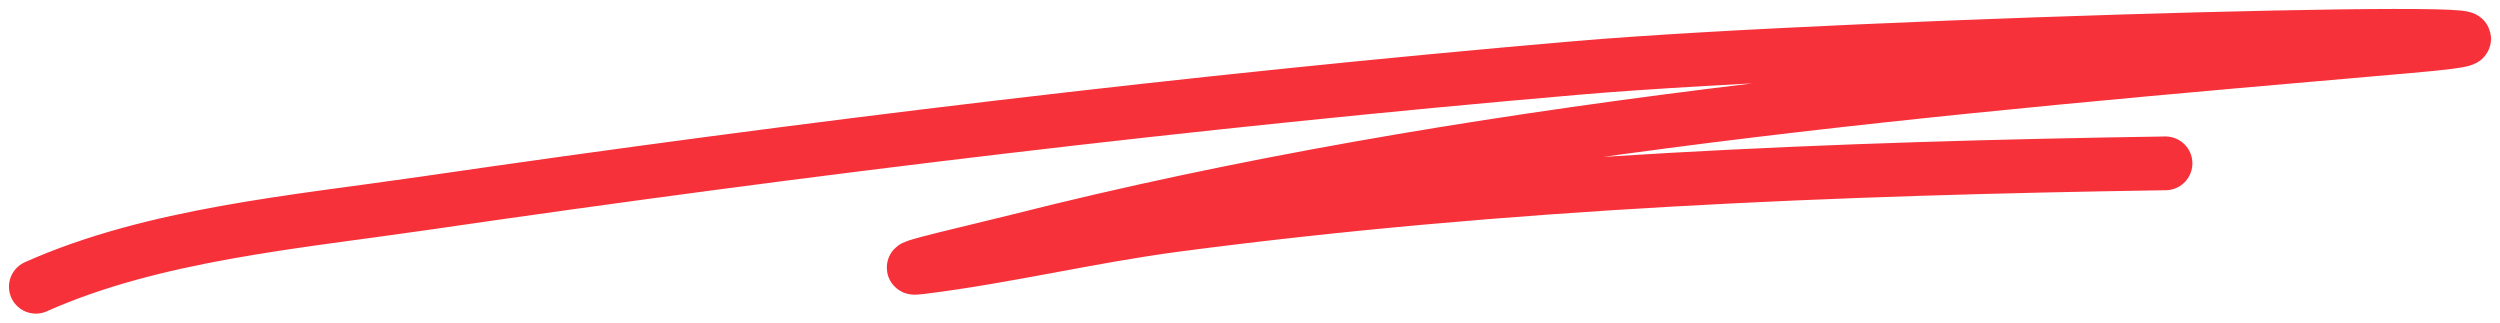
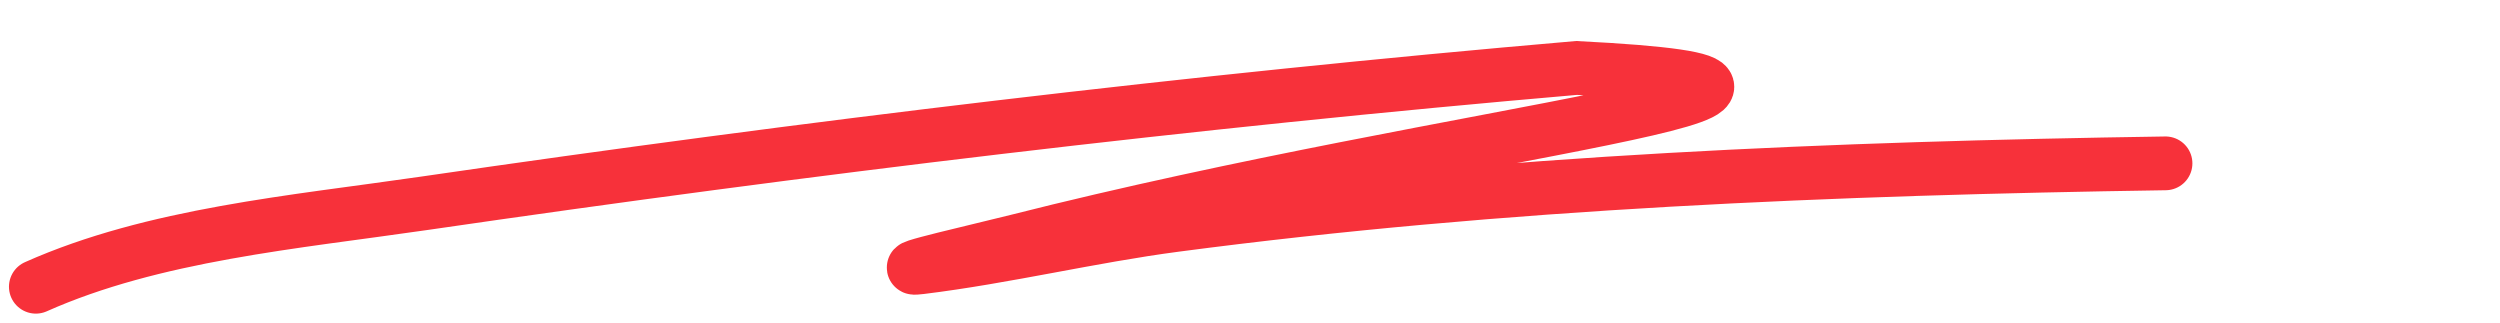
<svg xmlns="http://www.w3.org/2000/svg" width="279" height="36" viewBox="0 0 279 36" fill="none">
-   <path d="M4 32C17.133 26.148 32.912 24.791 47.321 22.692C89.948 16.483 132.927 11.294 175.948 7.583C206.765 4.925 299.635 2.483 268.821 5.161C216.954 9.668 163.662 14.176 113.489 26.9C109.881 27.815 99.009 30.29 102.733 29.832C112.189 28.672 121.699 26.361 131.144 25.115C167.818 20.275 204.637 18.798 241.671 18.23" stroke="#F7313A" stroke-width="6" stroke-linecap="round" />
+   <path d="M4 32C17.133 26.148 32.912 24.791 47.321 22.692C89.948 16.483 132.927 11.294 175.948 7.583C216.954 9.668 163.662 14.176 113.489 26.9C109.881 27.815 99.009 30.29 102.733 29.832C112.189 28.672 121.699 26.361 131.144 25.115C167.818 20.275 204.637 18.798 241.671 18.23" stroke="#F7313A" stroke-width="6" stroke-linecap="round" />
</svg>